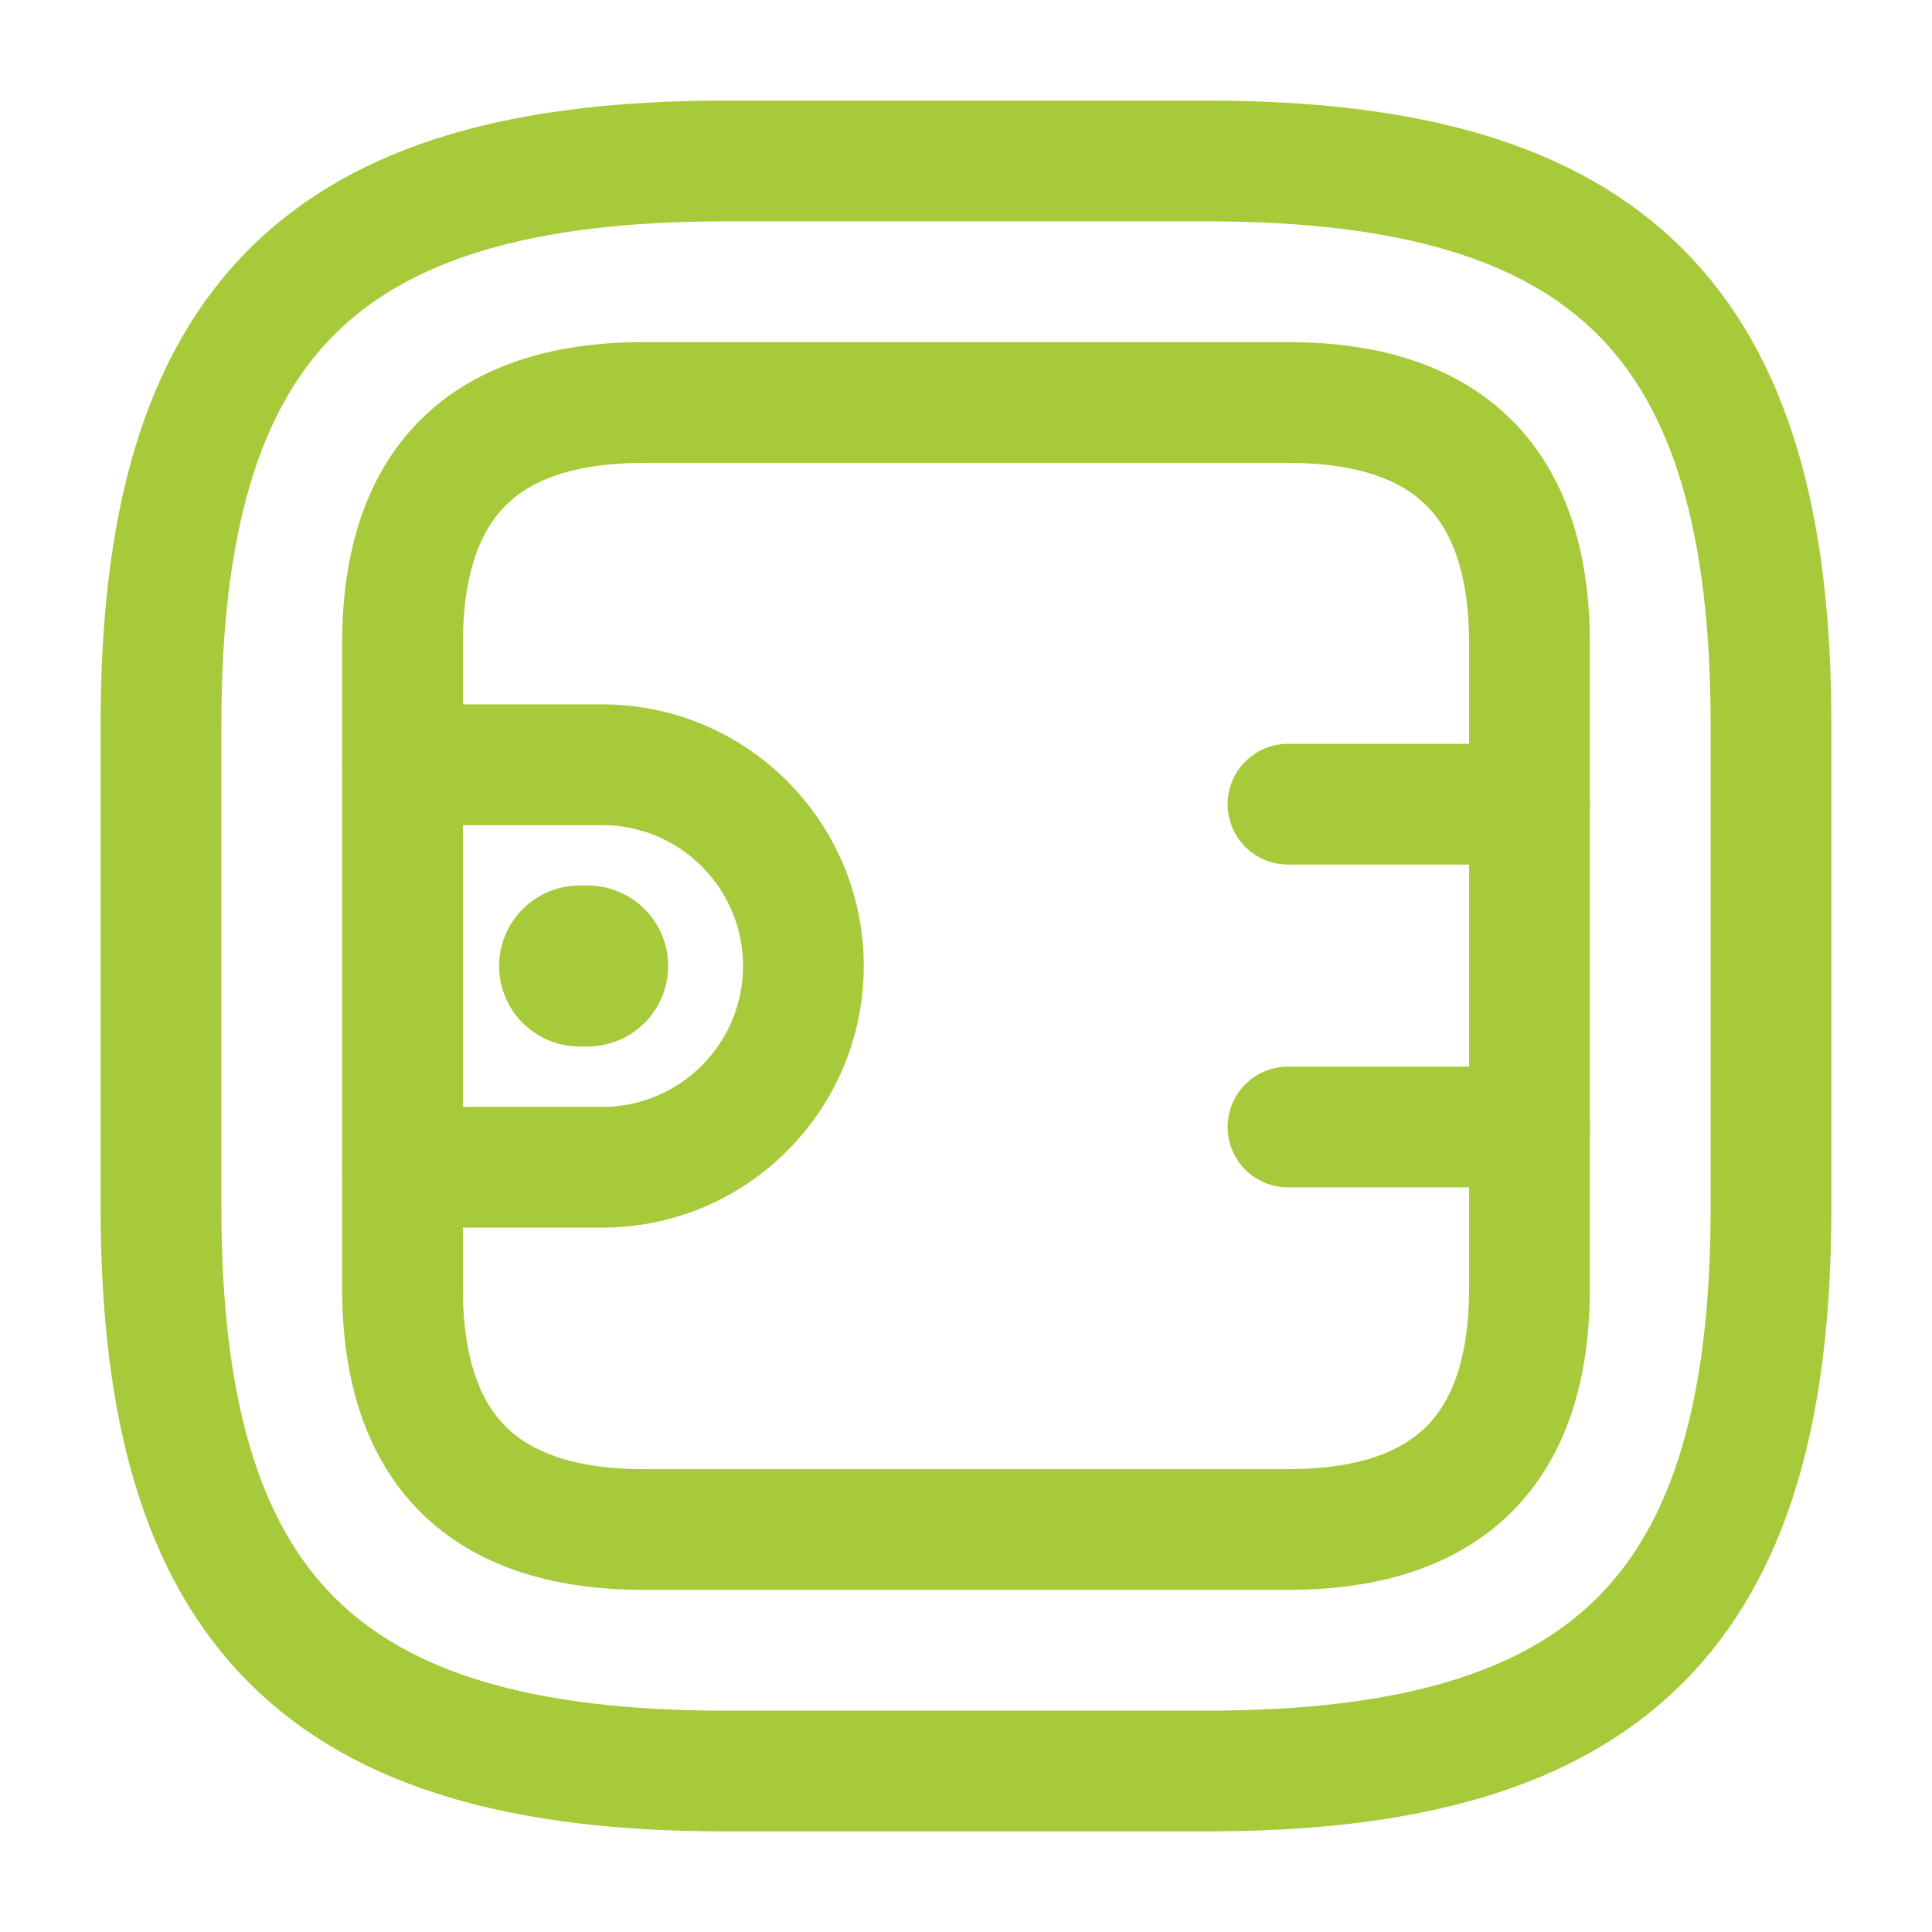
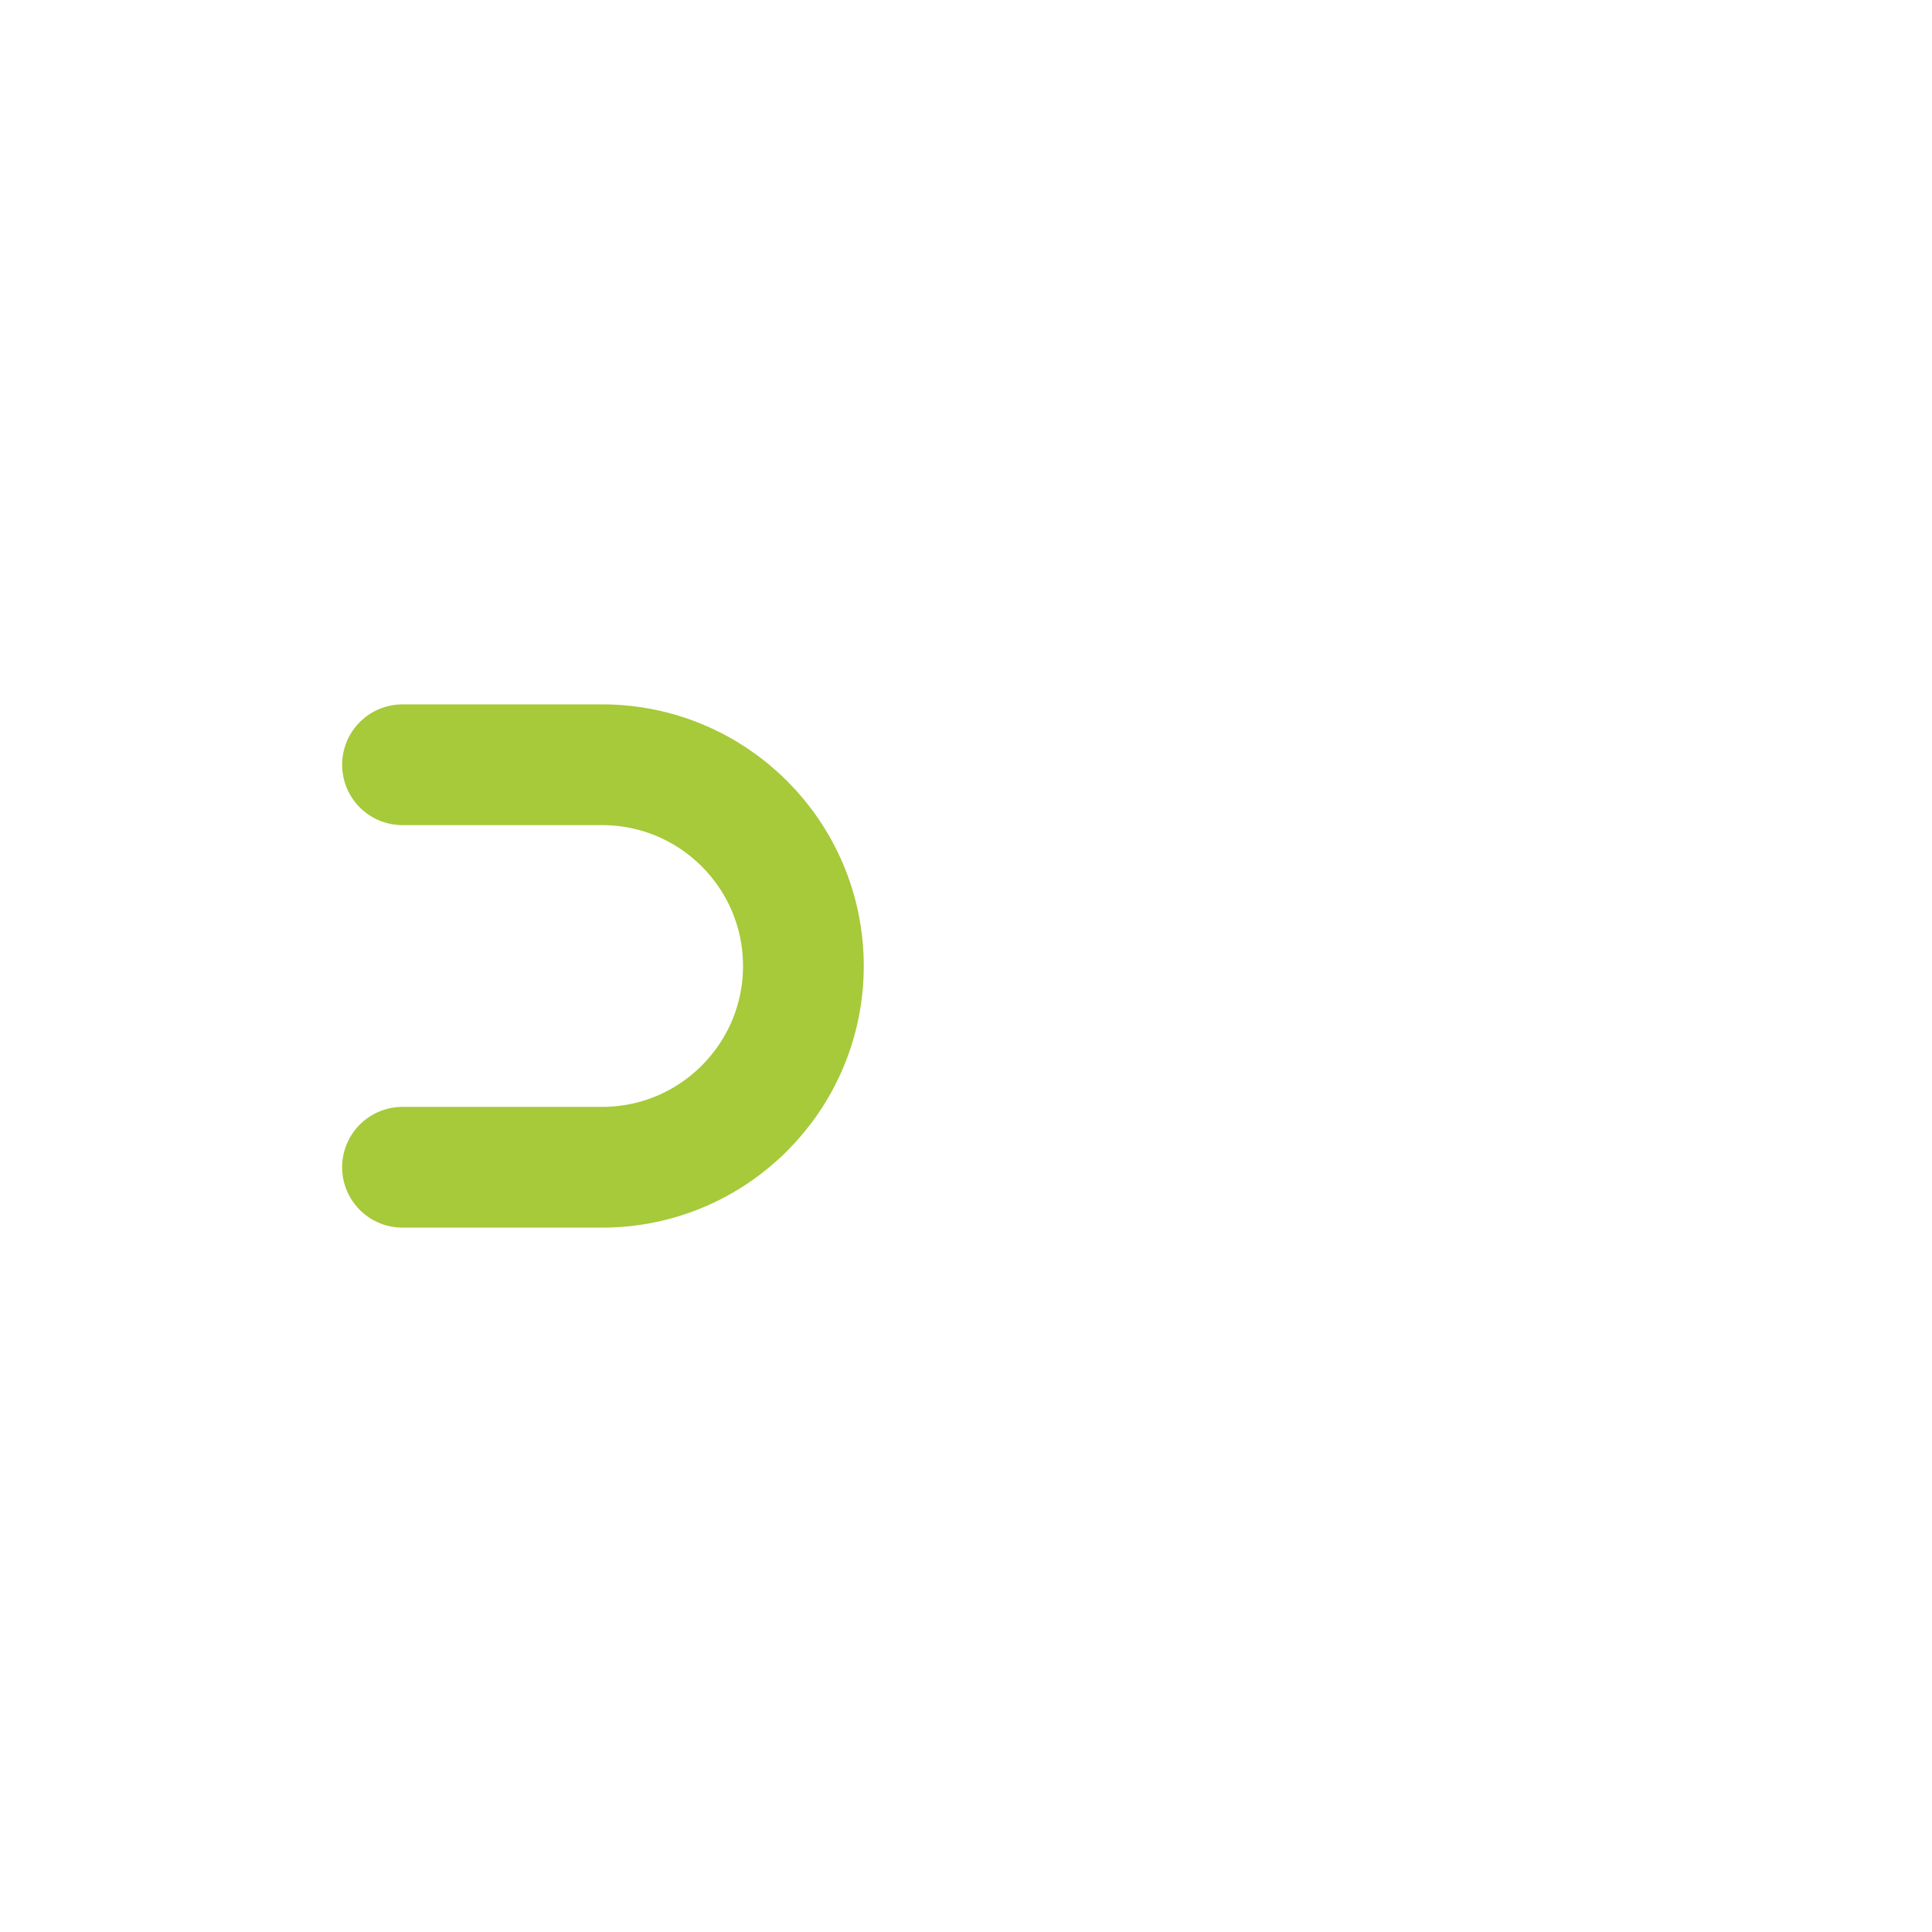
<svg xmlns="http://www.w3.org/2000/svg" width="24" height="24" viewBox="0 0 24 24" fill="none">
-   <path d="M9 22H15C20 22 22 20 22 15V9C22 4 20 2 15 2H9C4 2 2 4 2 9V15C2 20 4 22 9 22Z" stroke="#A6CA39" stroke-width="1.5" stroke-linecap="round" stroke-linejoin="round" />
-   <path d="M8 19H16C18 19 19 18 19 16V8C19 6 18 5 16 5H8C6 5 5 6 5 8V16C5 18 6 19 8 19Z" stroke="#A6CA39" stroke-width="1.5" stroke-linecap="round" stroke-linejoin="round" />
  <path d="M5 9.5H7.48C8.86 9.5 9.98 10.62 9.98 12C9.98 13.38 8.86 14.5 7.48 14.5H5" stroke="#A6CA39" stroke-width="1.5" stroke-linecap="round" stroke-linejoin="round" />
-   <path d="M19 9.99H16" stroke="#A6CA39" stroke-width="1.5" stroke-linecap="round" stroke-linejoin="round" />
-   <path d="M19 14H16" stroke="#A6CA39" stroke-width="1.5" stroke-linecap="round" stroke-linejoin="round" />
-   <path d="M7.2 12H7.3" stroke="#A6CA39" stroke-width="2" stroke-miterlimit="10" stroke-linecap="round" stroke-linejoin="round" />
</svg>